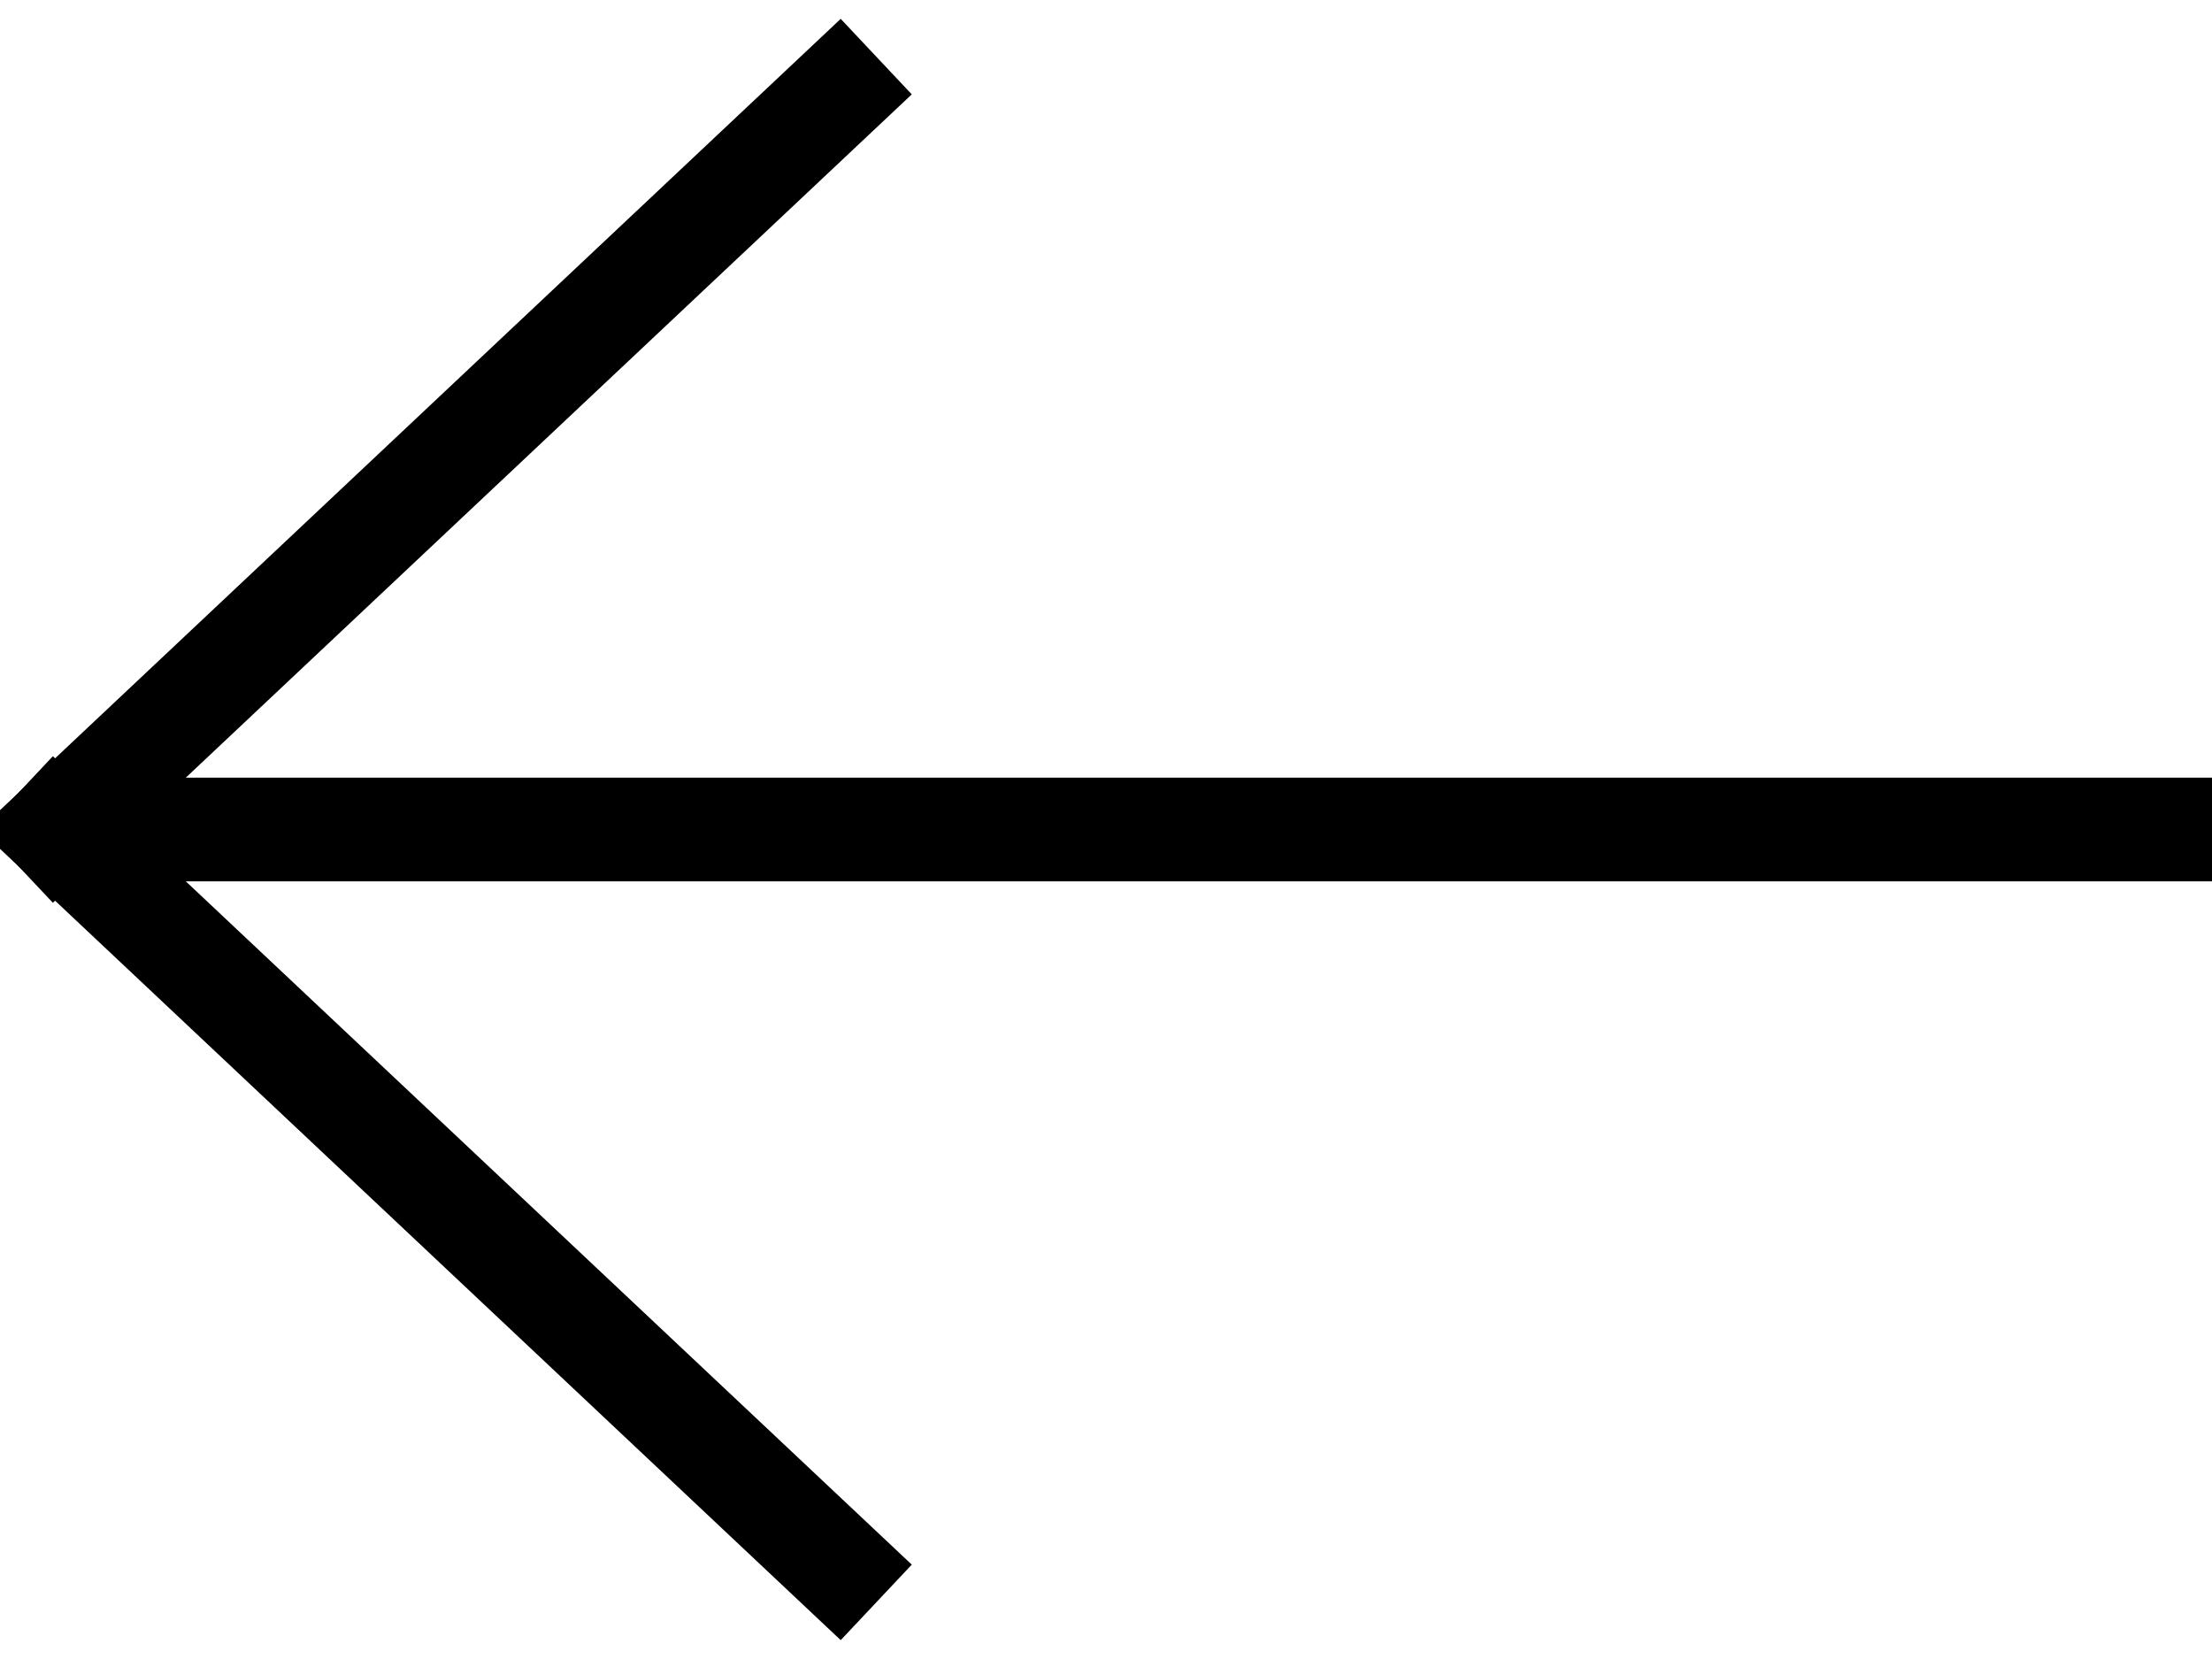
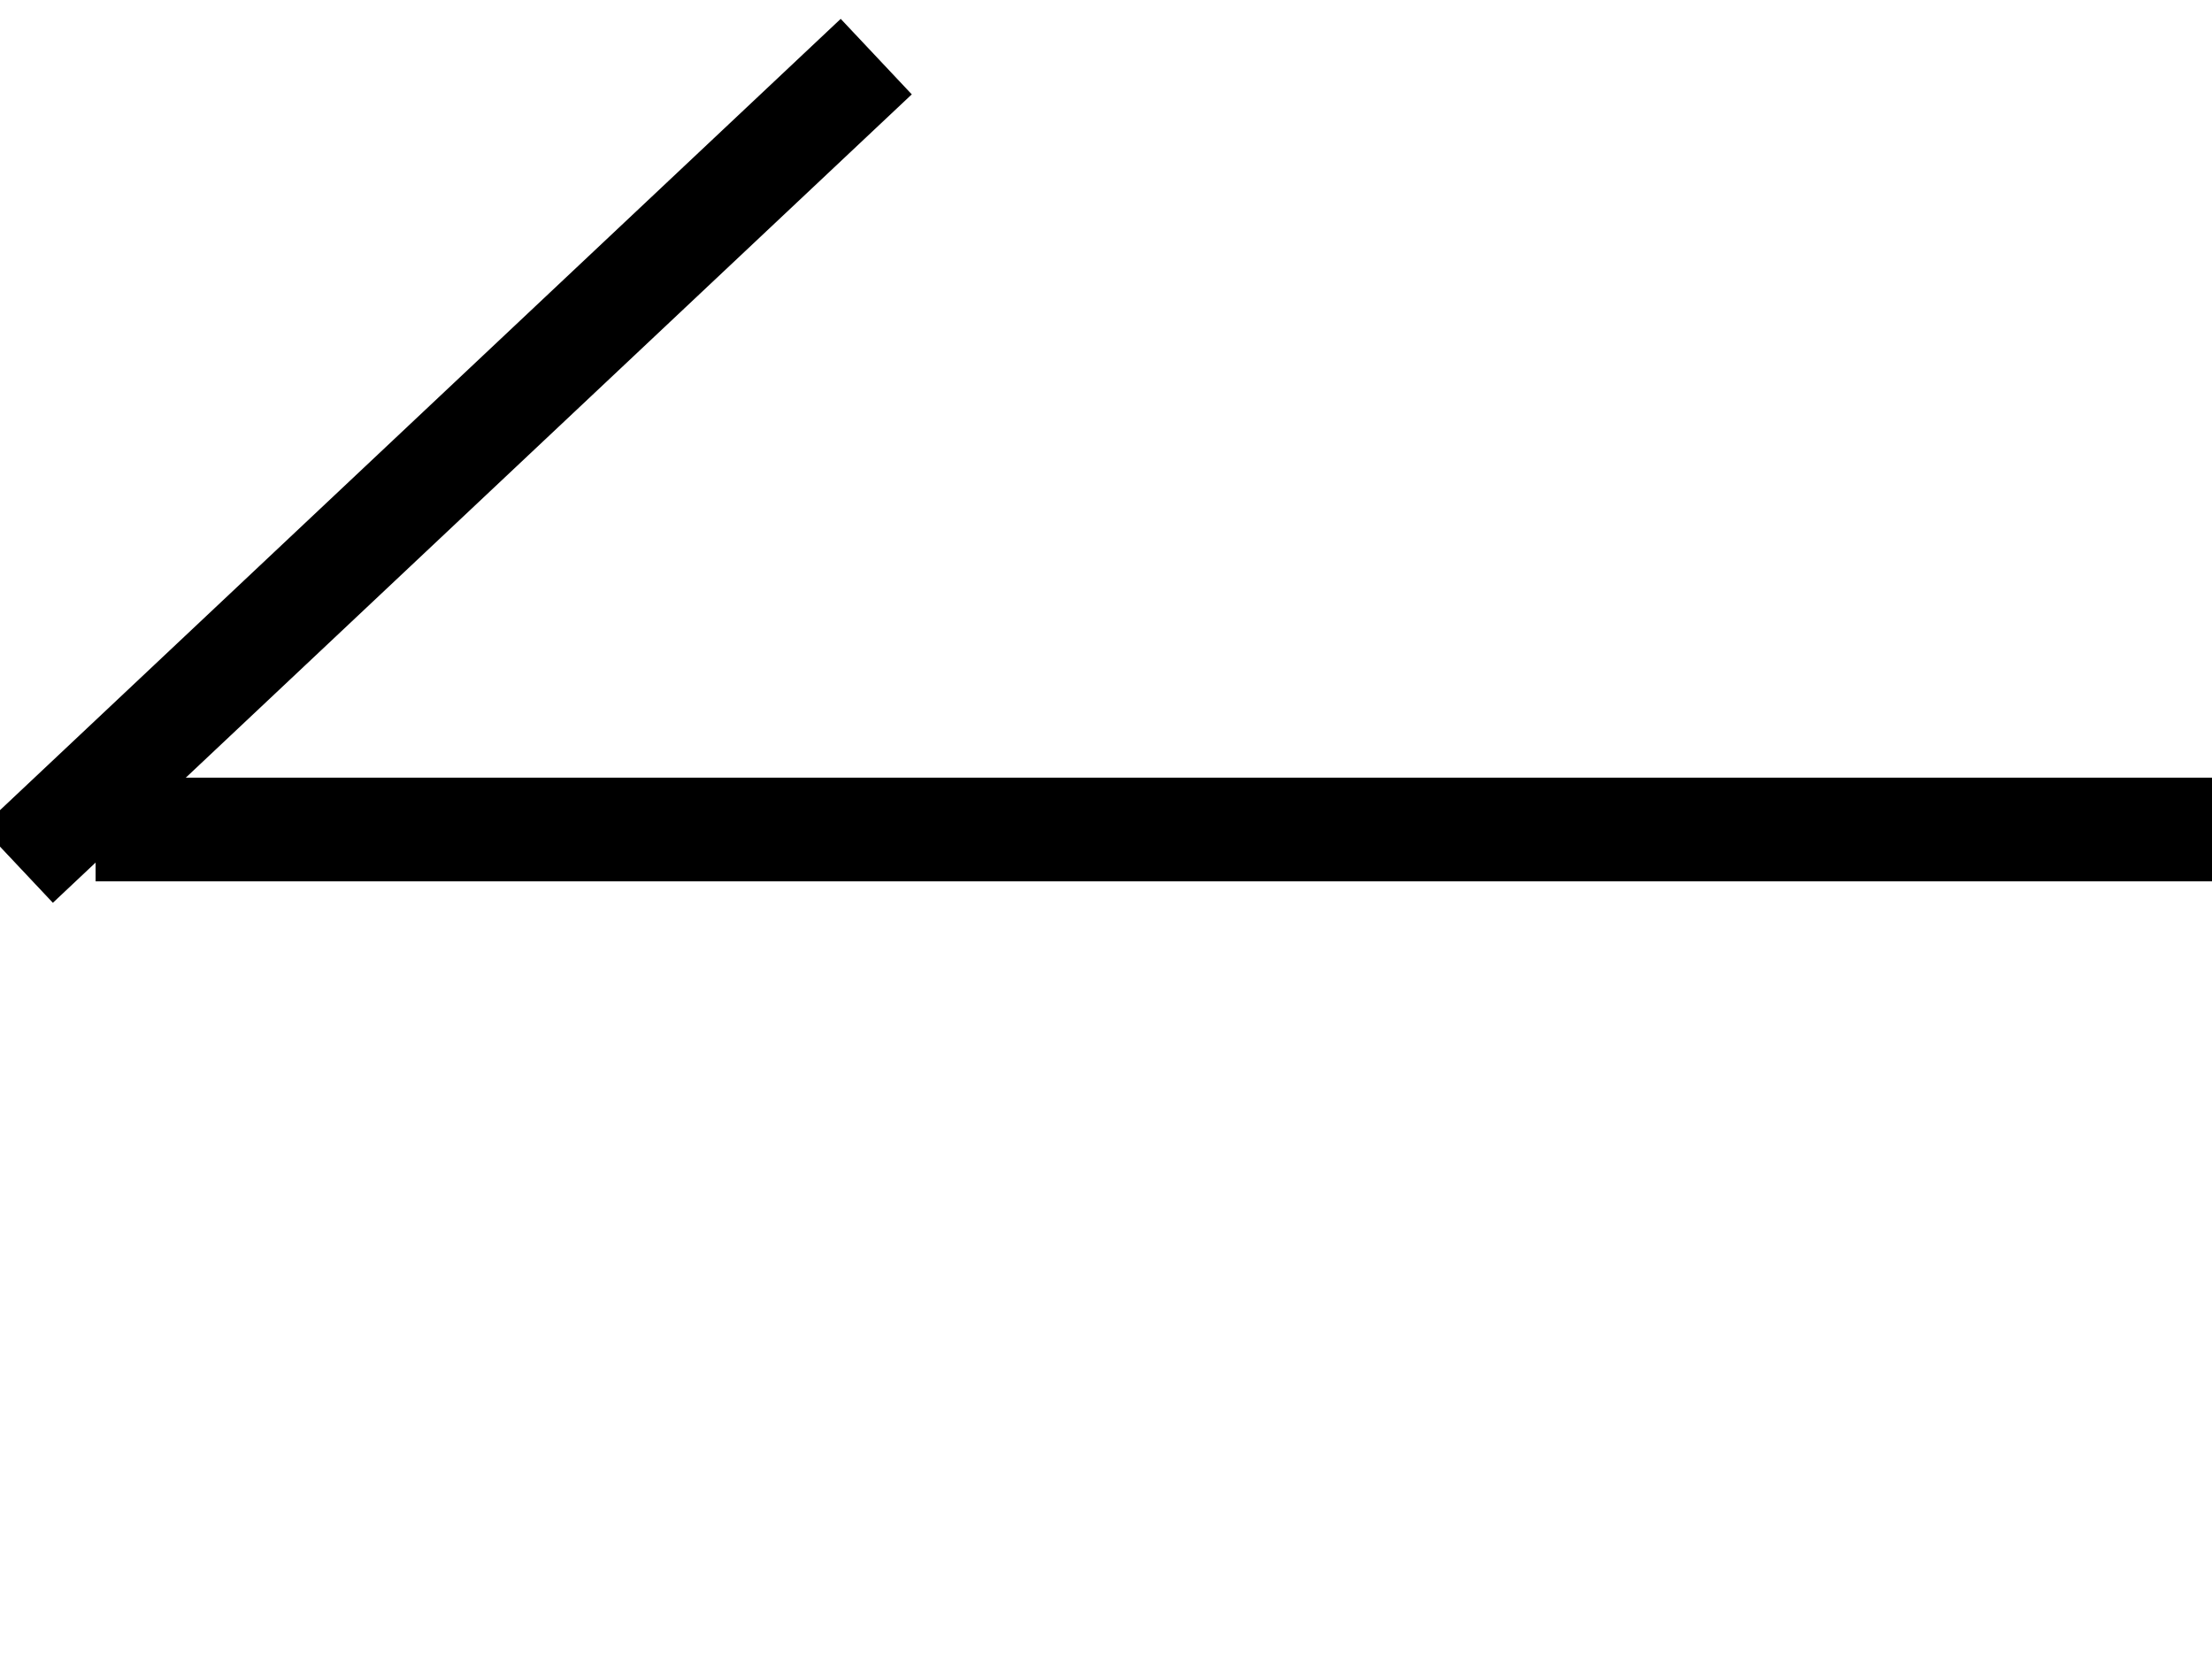
<svg xmlns="http://www.w3.org/2000/svg" width="32" height="24" viewBox="0 0 32 24" fill="none">
  <g clip-path="url(#clip0_928_905)">
    <path d="M12.13 1.333L0.797 12" stroke="#000" stroke-width="1.5" stroke-linecap="square" />
-     <path d="M12.13 22.667L0.797 12" stroke="#000" stroke-width="1.5" stroke-linecap="square" />
    <path d="M2.133 12H32.133" stroke="#000" stroke-width="1.5" stroke-linecap="square" />
  </g>
  <defs>
    <clipPath id="clip0_928_905">
      <rect width="32" height="24" fill="white" />
    </clipPath>
  </defs>
</svg>